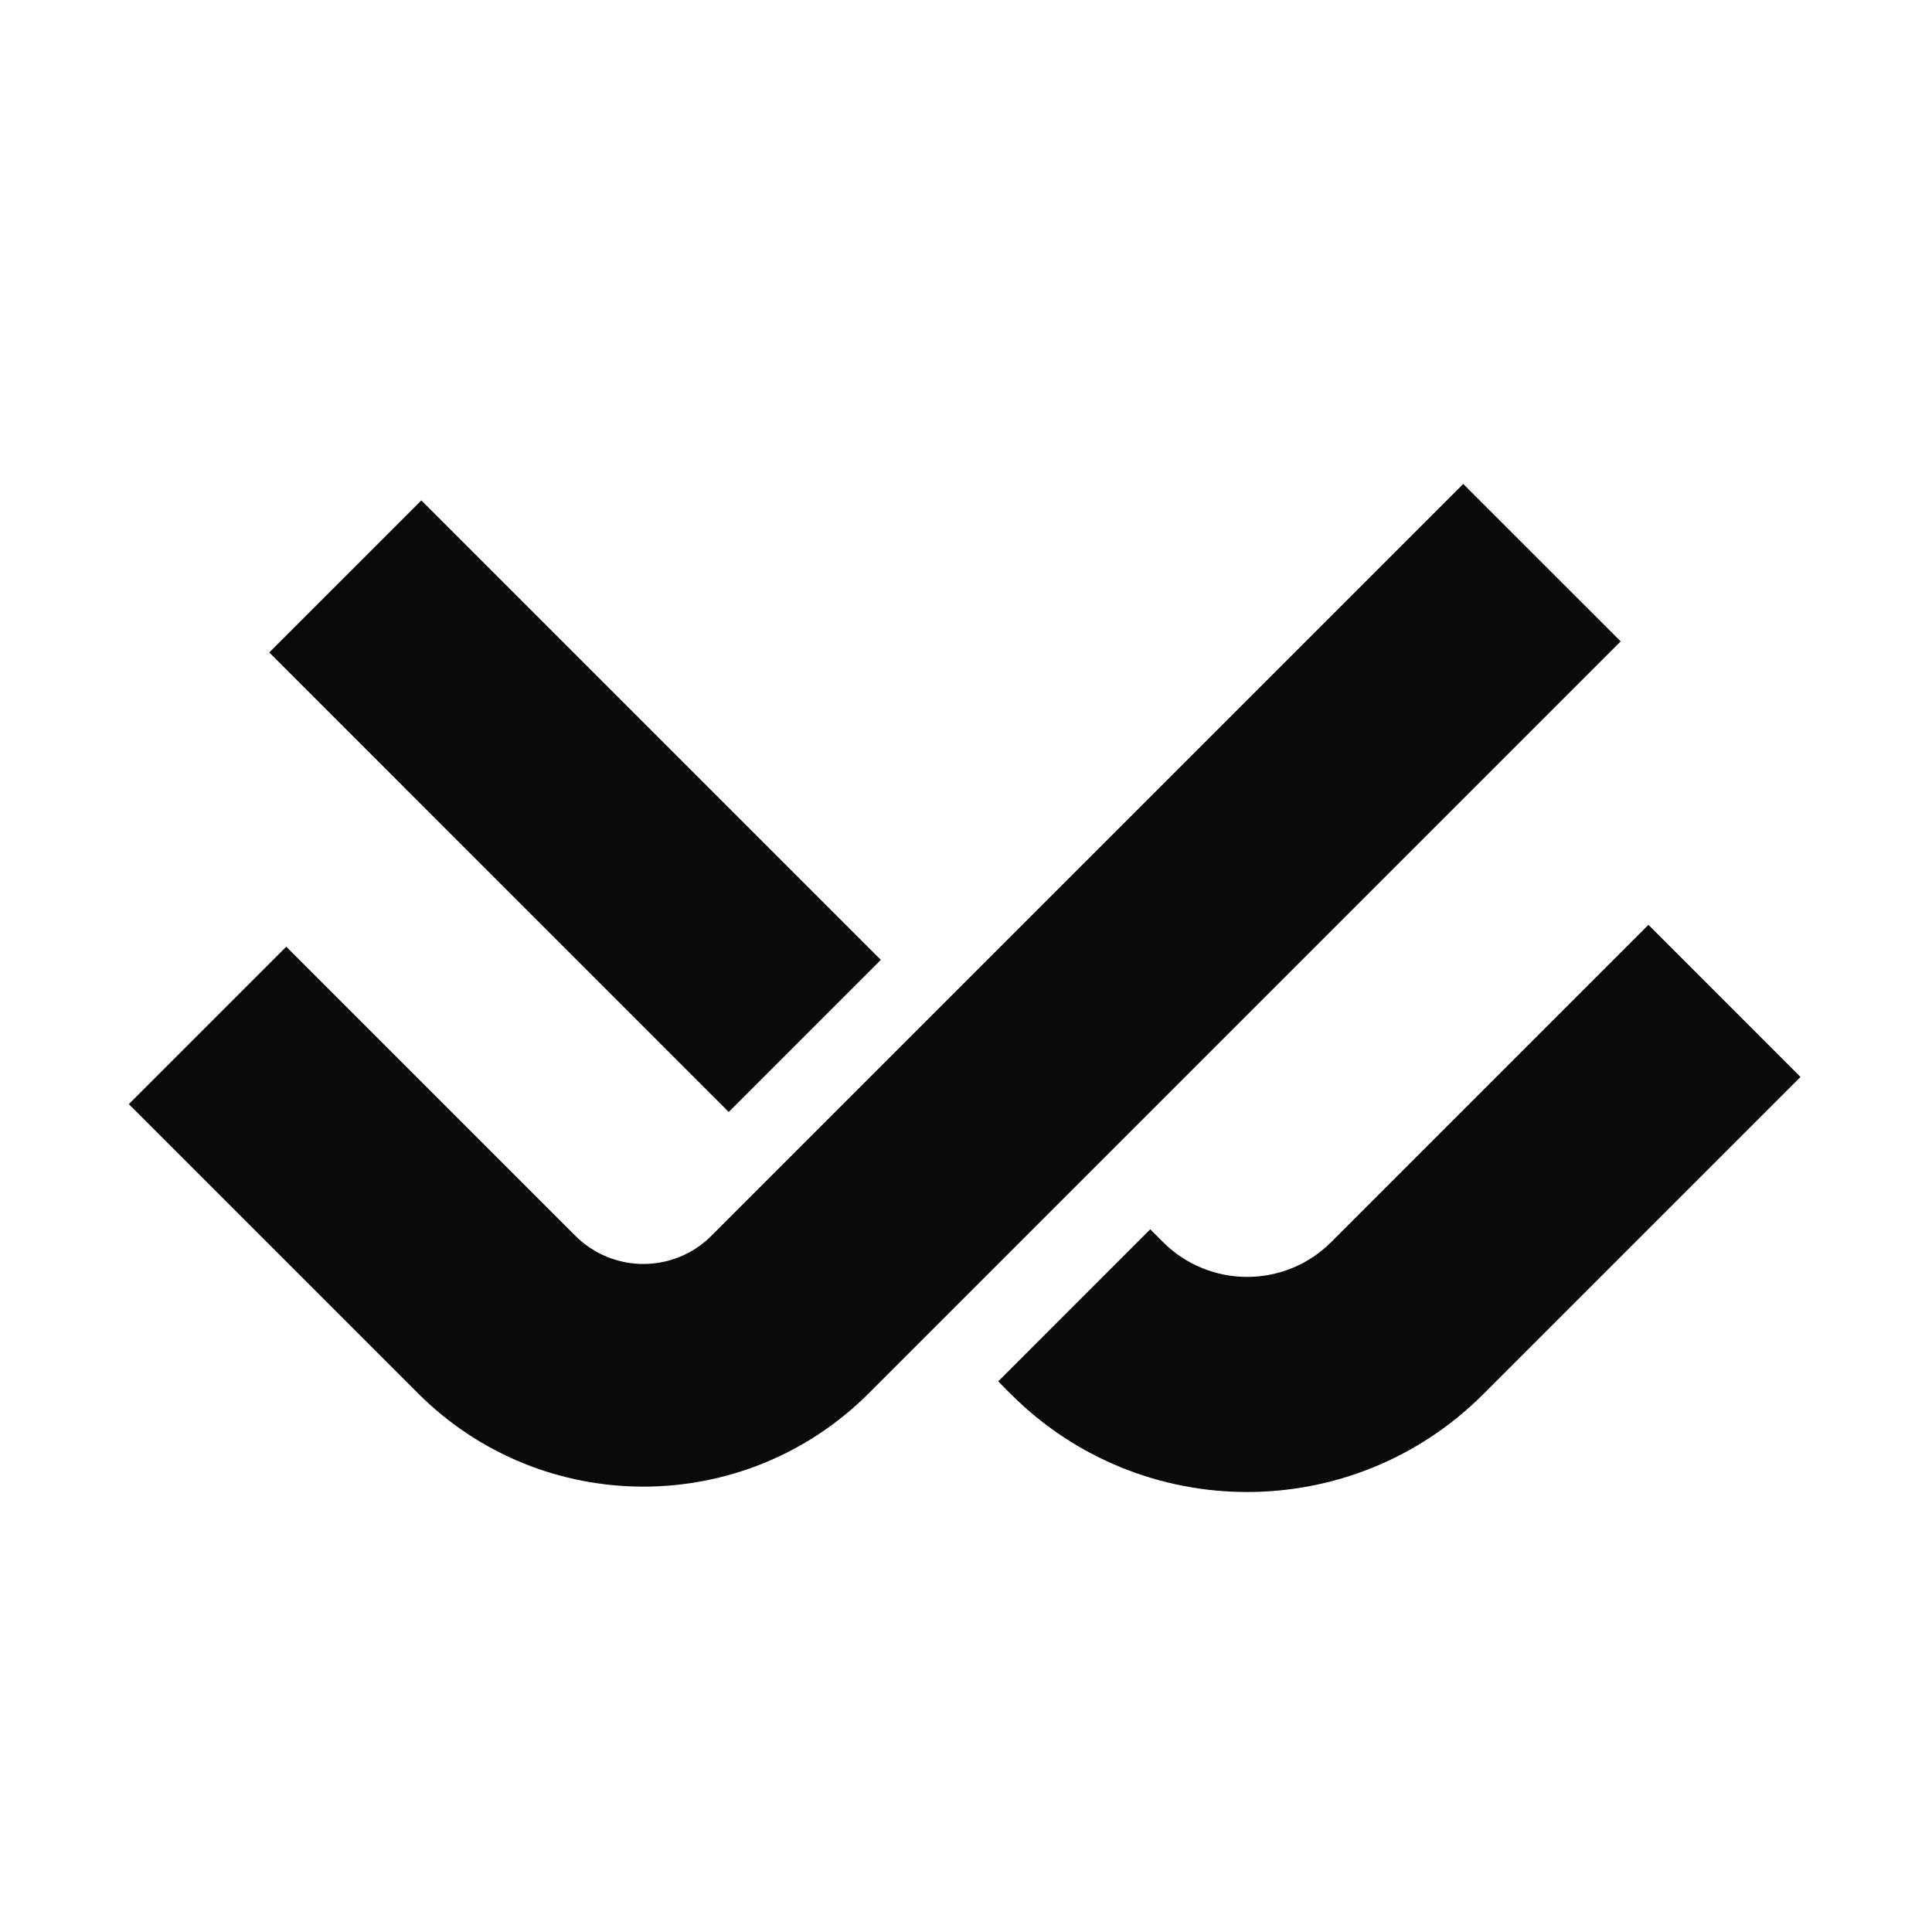
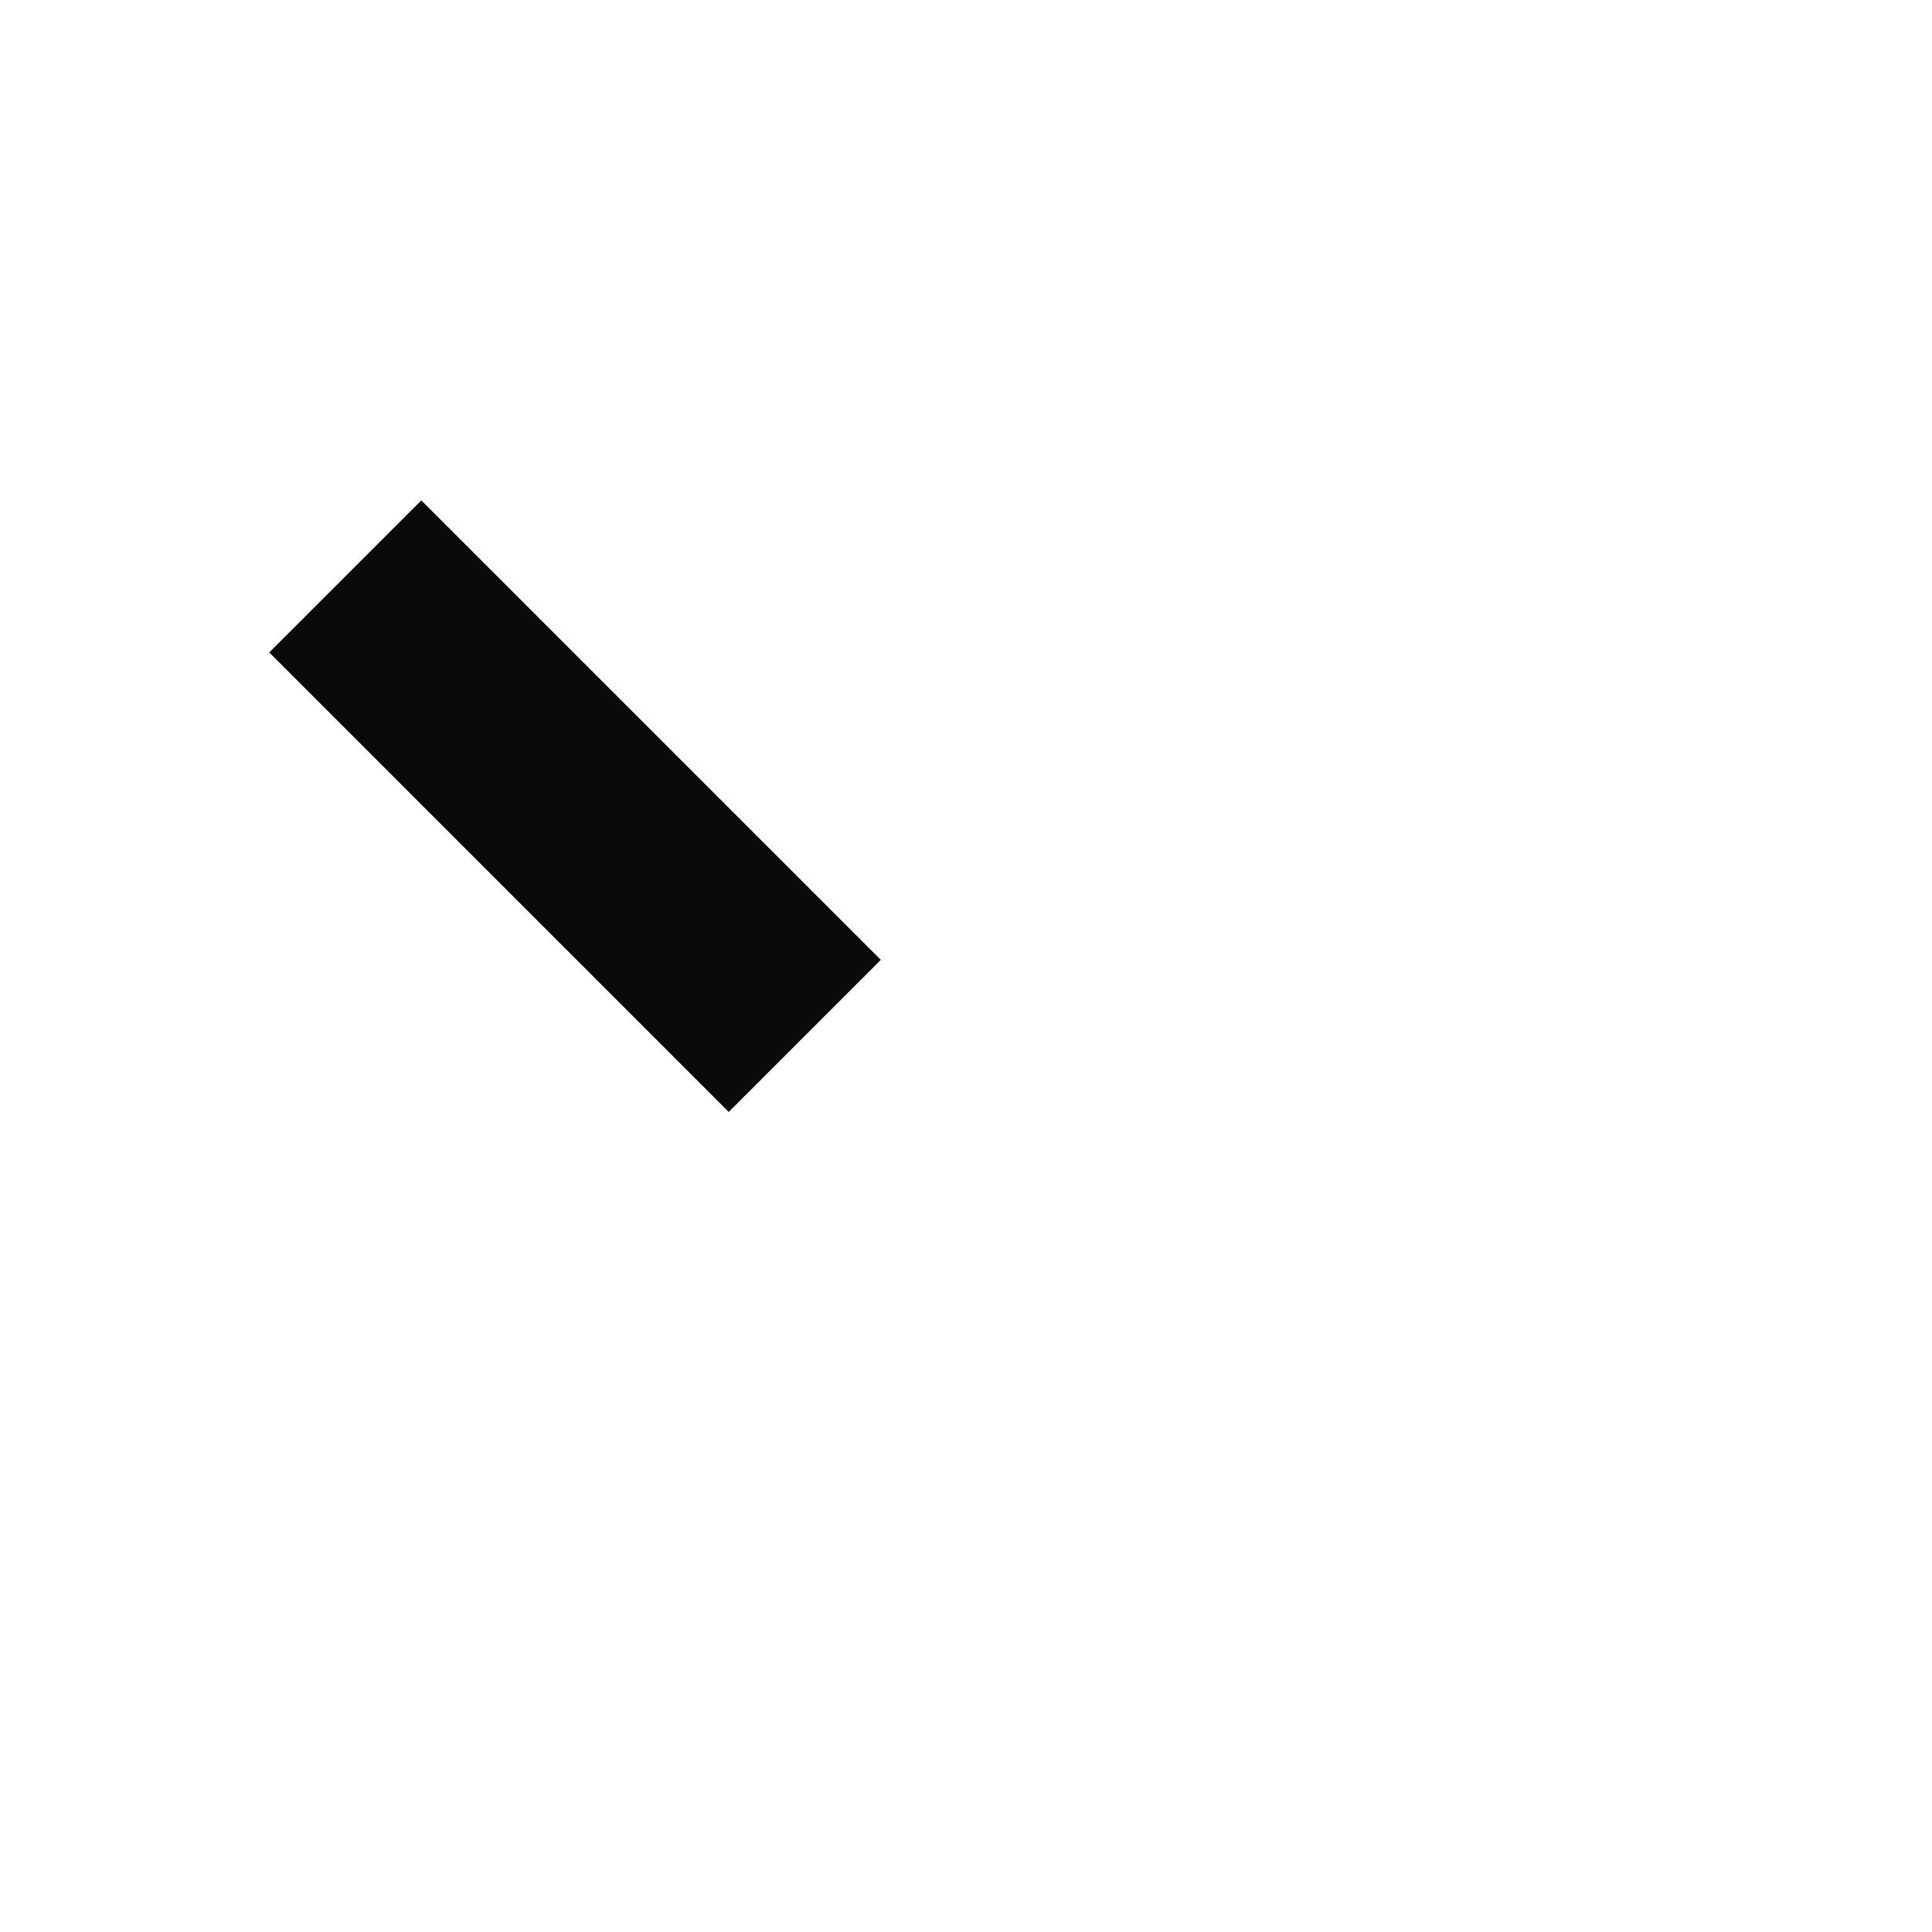
<svg xmlns="http://www.w3.org/2000/svg" width="44" height="44" viewBox="0 0 44 44" fill="none">
-   <path fill-rule="evenodd" clip-rule="evenodd" d="M36.91 14.607L19.787 31.73C16.951 34.566 12.353 34.566 9.518 31.73L2.934 25.146L6.519 21.561L13.103 28.144C13.959 29 15.346 29 16.202 28.144L33.324 11.022L36.91 14.607Z" fill="#0C0A09" />
  <path d="M16.596 25.324L6.132 14.859L9.596 11.396L20.06 21.86L16.596 25.324Z" fill="#0C0A09" />
-   <path d="M23.024 31.752L22.733 31.46L26.196 27.996L26.488 28.288C27.545 29.345 29.259 29.345 30.317 28.288L37.542 21.063L41.005 24.527L33.78 31.752C30.81 34.722 25.995 34.722 23.024 31.752Z" fill="#0C0A09" />
</svg>